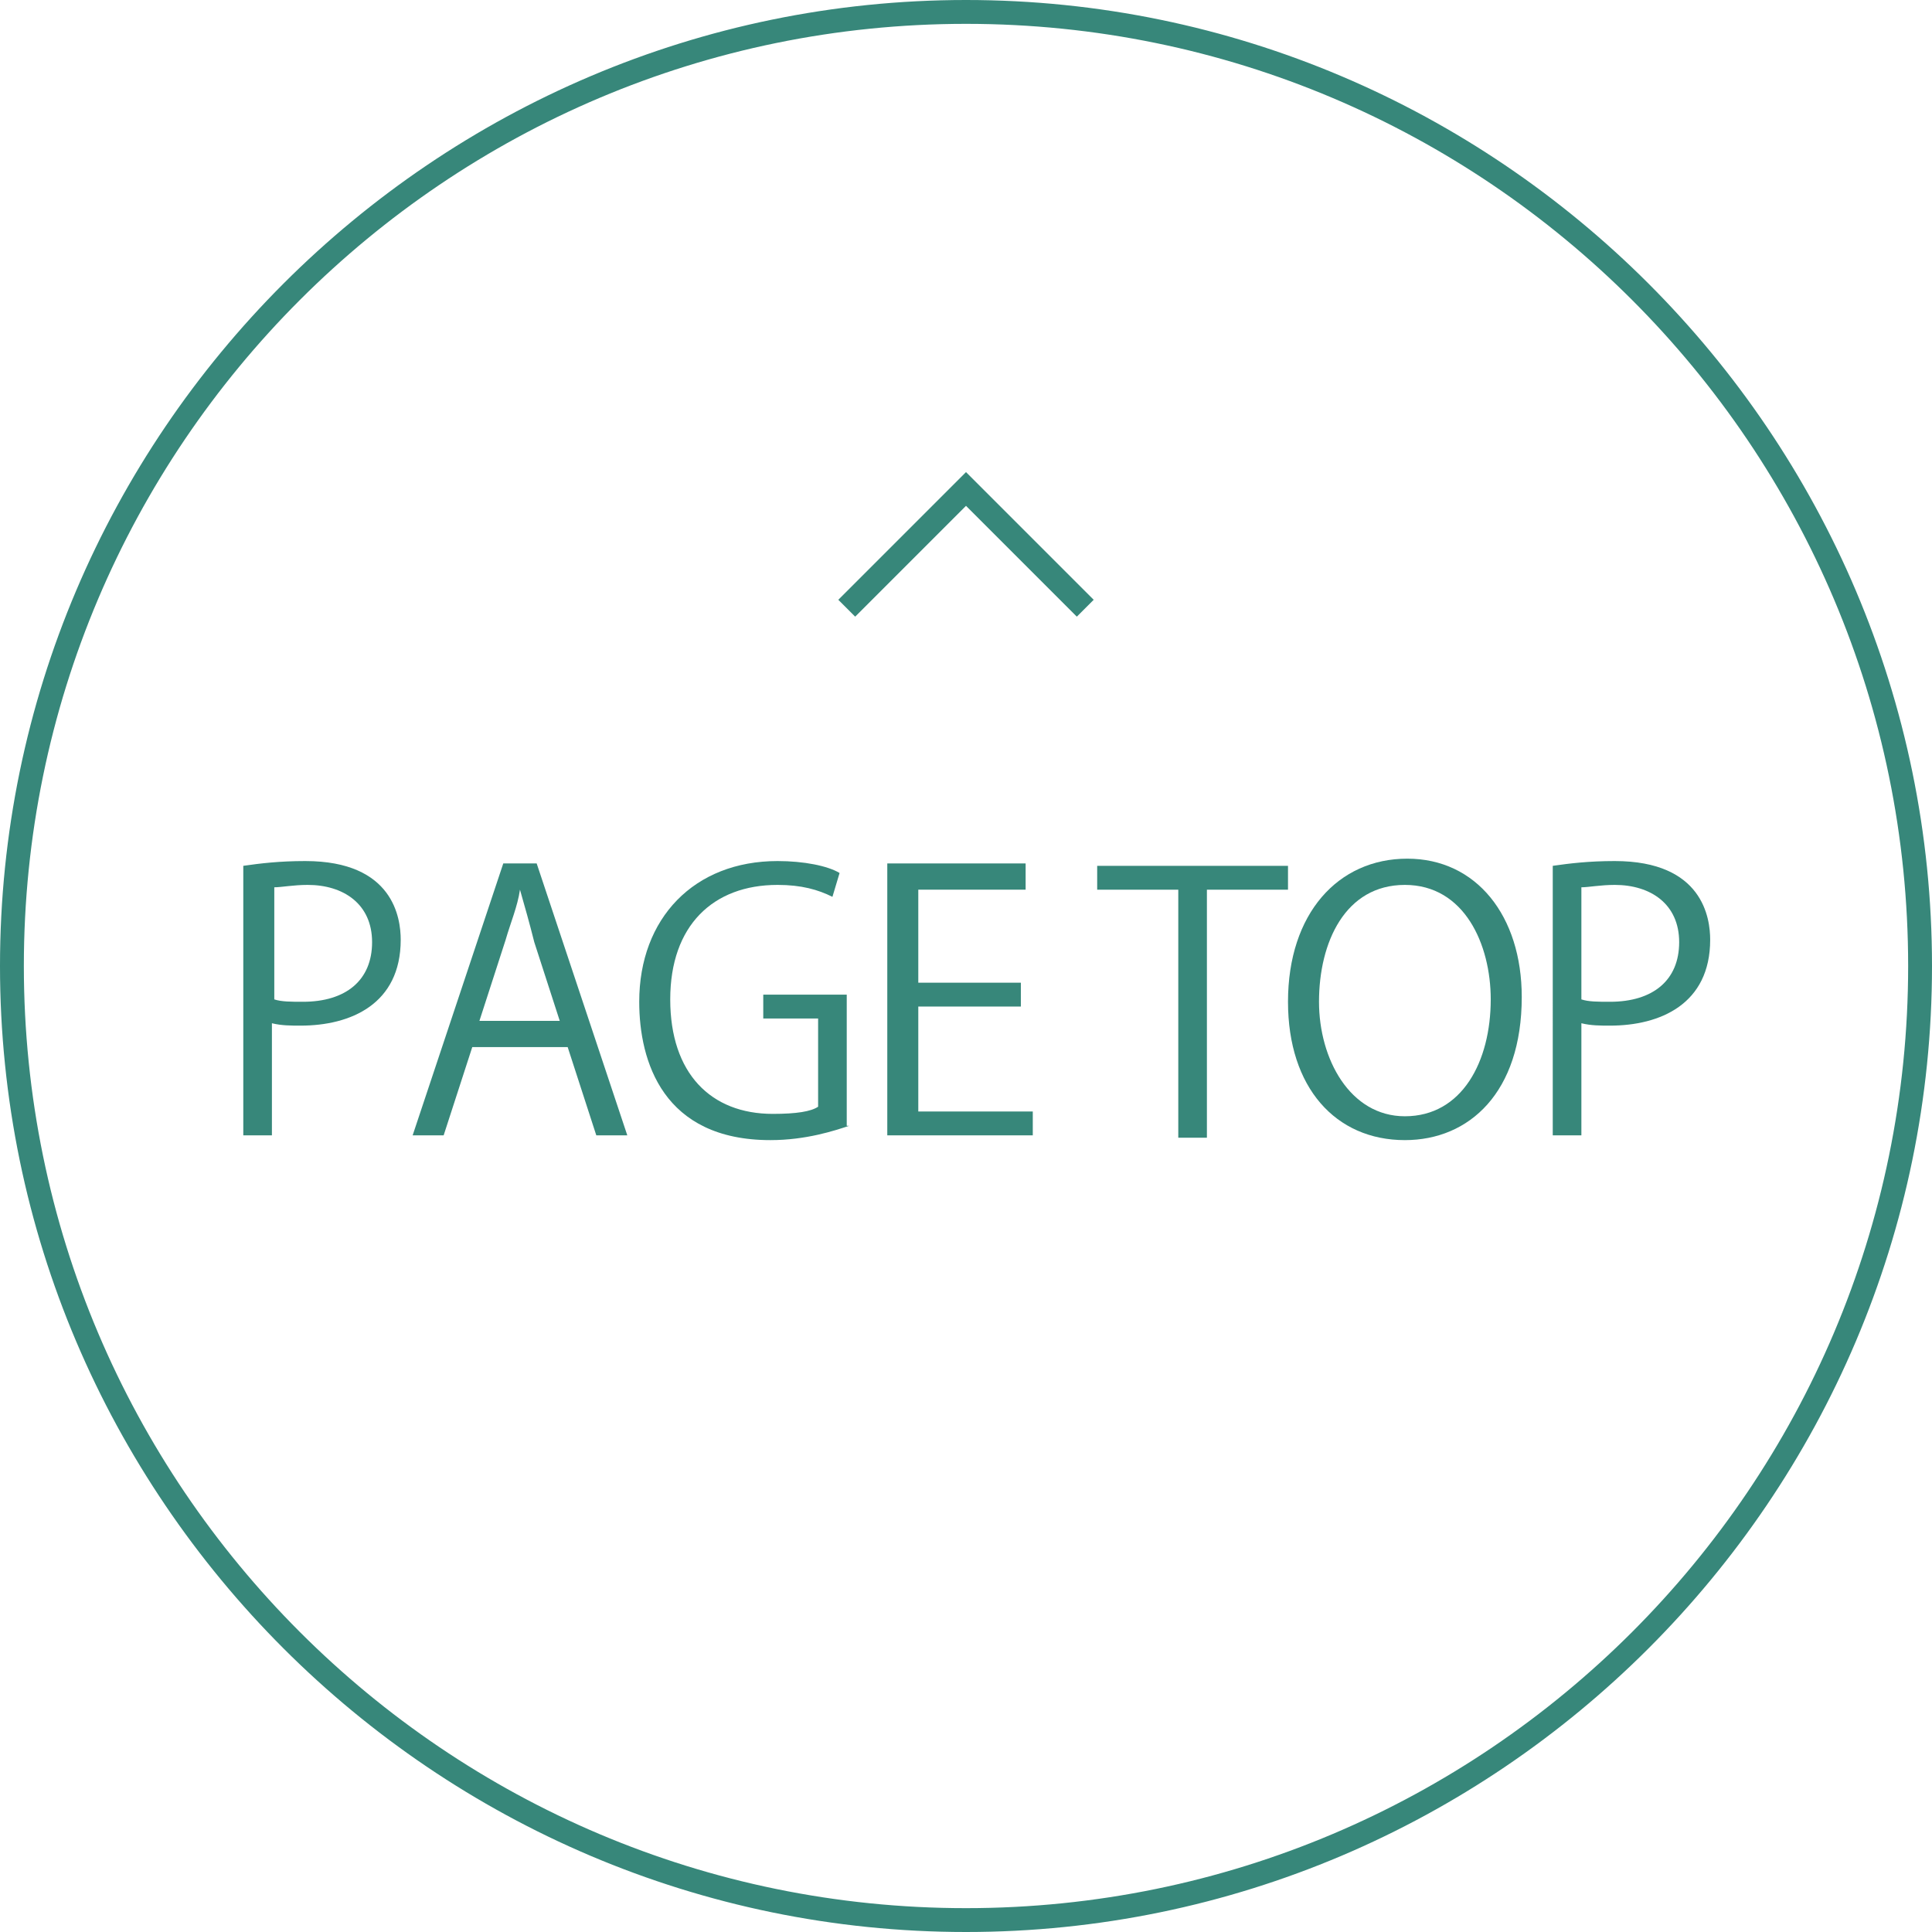
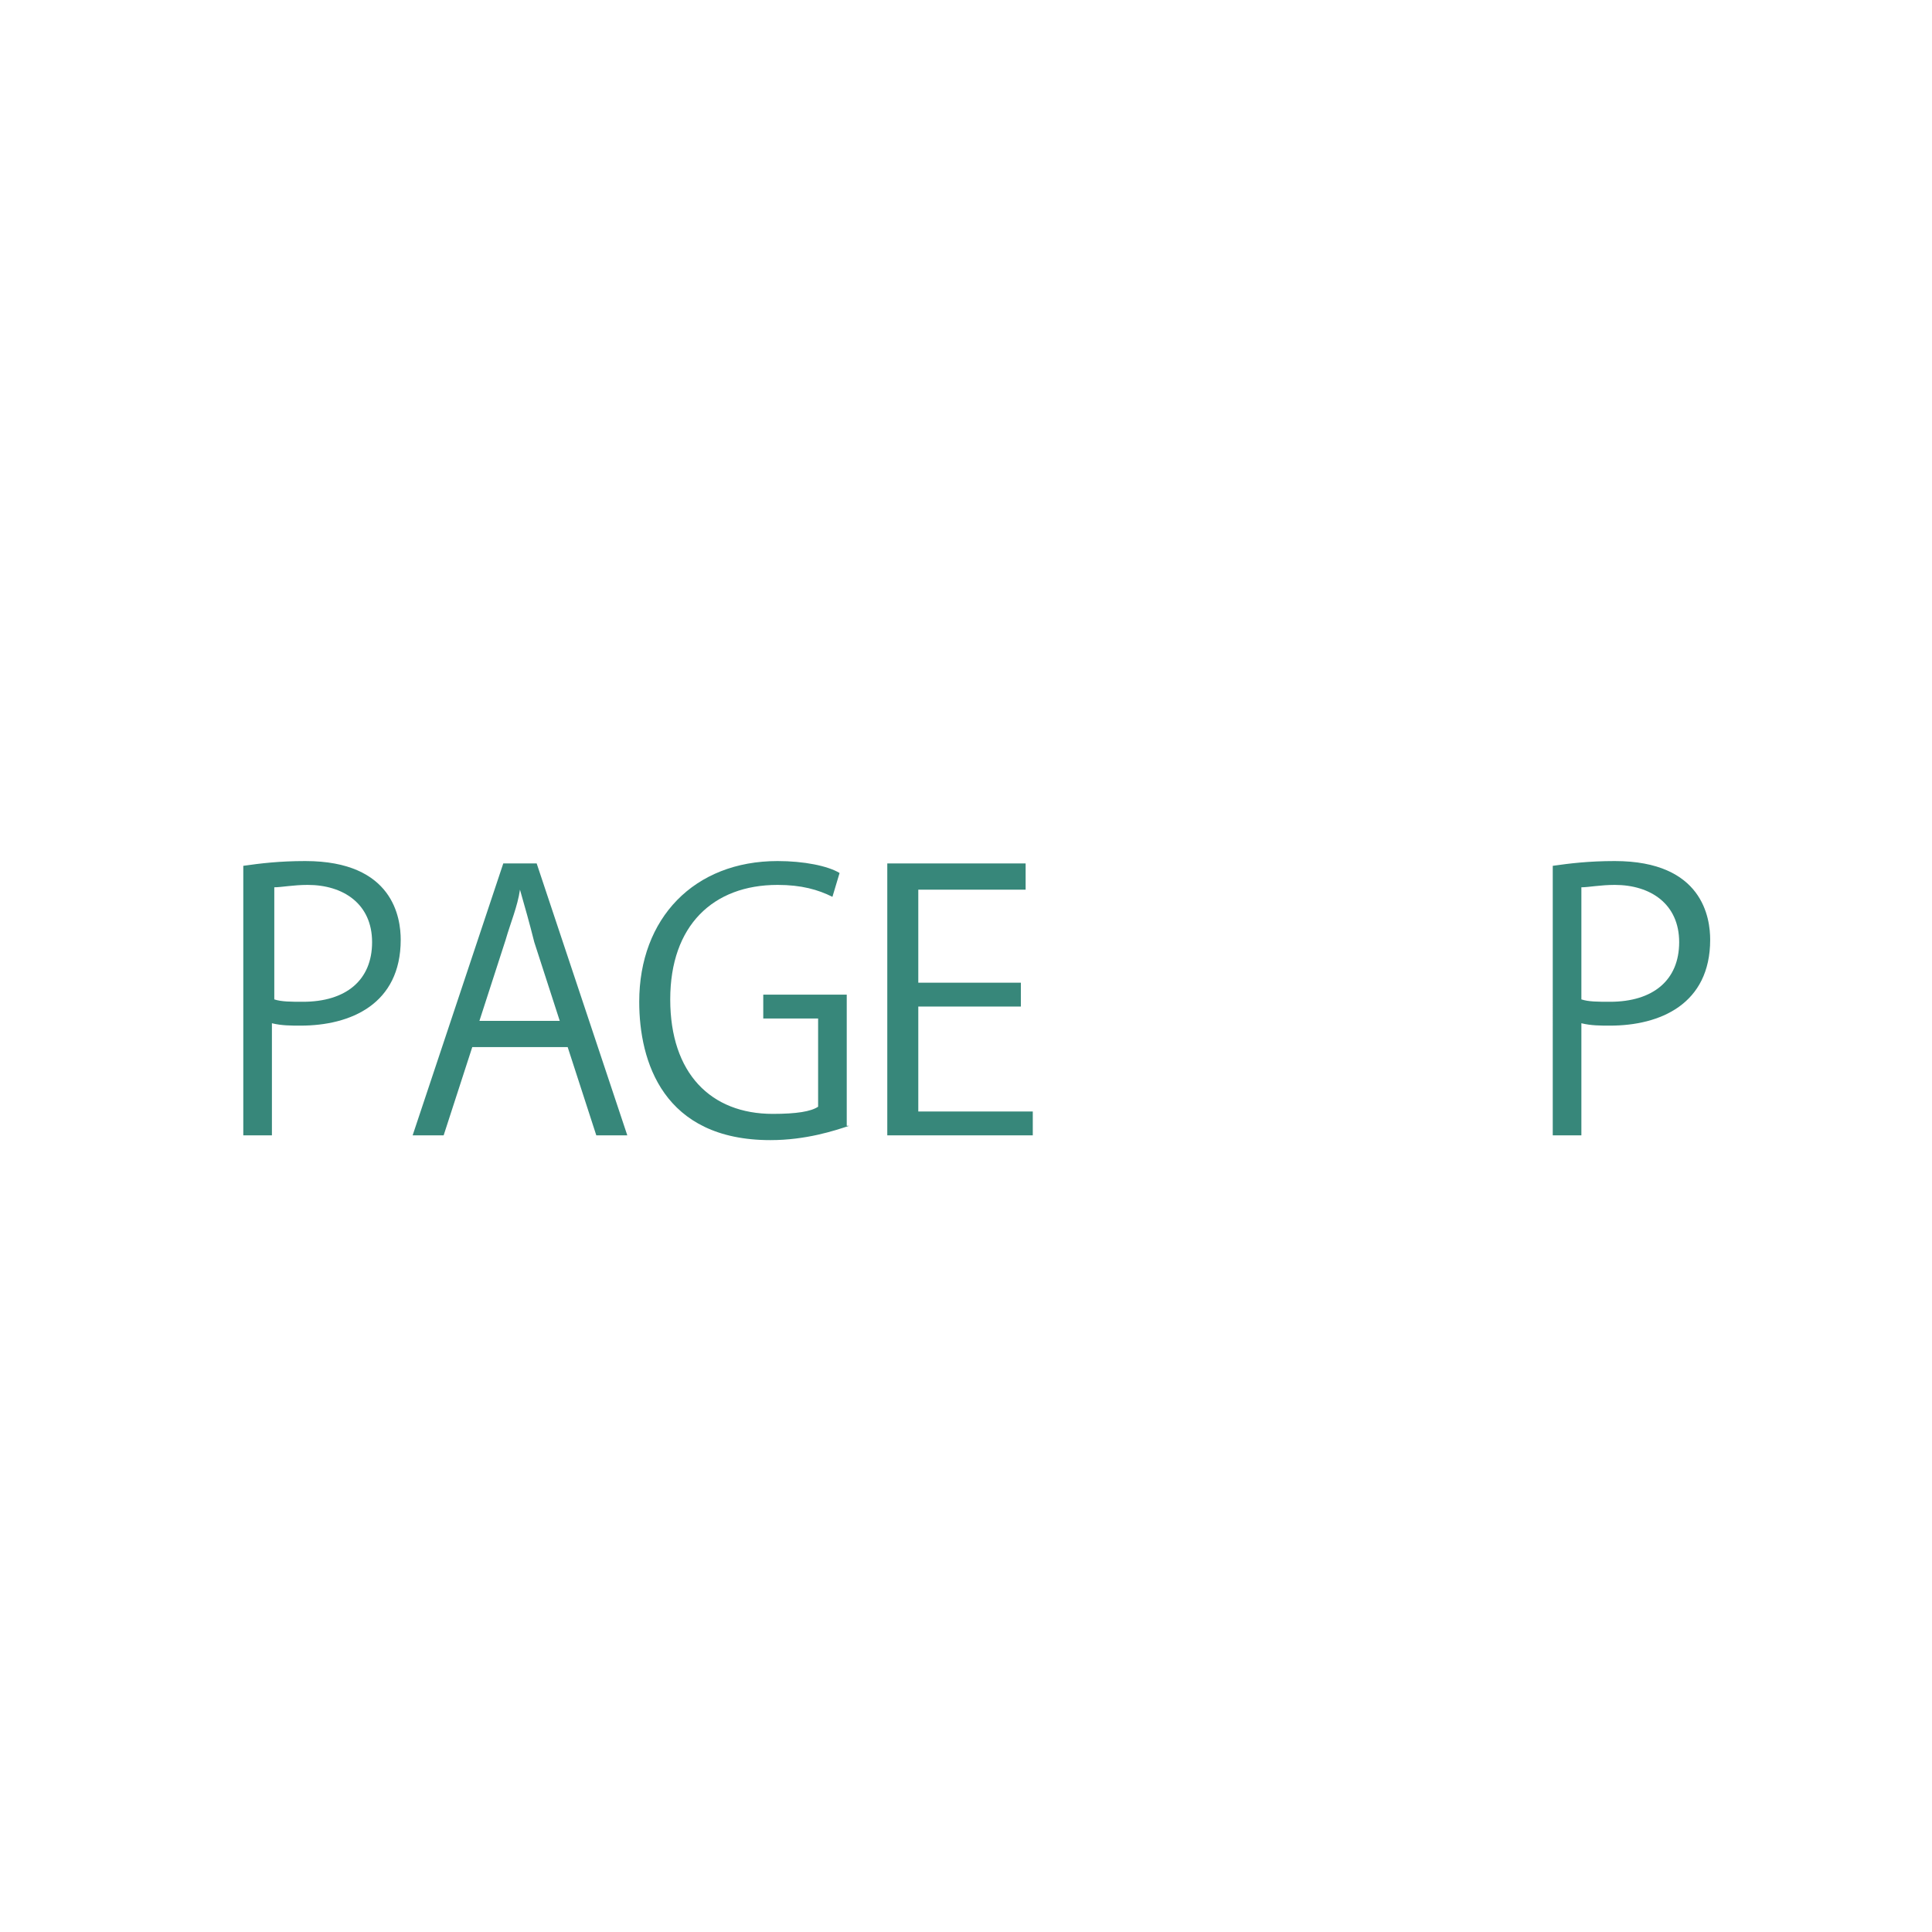
<svg xmlns="http://www.w3.org/2000/svg" version="1.1" id="レイヤー_1" x="0px" y="0px" viewBox="0 0 81 81" style="enable-background:new 0 0 81 81;" xml:space="preserve">
  <style type="text/css">
	.st0{fill:#37877A;}
	.st1{fill:none;stroke:#37877A;stroke-width:1;stroke-miterlimit:10;}
</style>
-   <path class="st0" d="M40.5,81C18.2,81,0,62.8,0,40.5C0,18.2,18.2,0,40.5,0S81,18.2,81,40.5C81,62.8,62.8,81,40.5,81z M40.5,1  C18.7,1,1,18.7,1,40.5C1,62.3,18.7,80,40.5,80S80,62.3,80,40.5C80,18.7,62.3,1,40.5,1z" />
-   <polyline class="st1" points="35.5,25.5 40.5,20.5 45.5,25.5 " />
  <g>
    <path class="st0" d="M10.2,36.3c0.7-0.1,1.5-0.2,2.6-0.2c3.7,0,4,2.4,4,3.3c0,2.7-2.1,3.6-4.2,3.6c-0.4,0-0.8,0-1.2-0.1v4.7h-1.2   V36.3z M11.5,41.9c0.3,0.1,0.7,0.1,1.2,0.1c1.8,0,2.9-0.9,2.9-2.5c0-1.6-1.2-2.4-2.7-2.4c-0.6,0-1.1,0.1-1.4,0.1V41.9z" />
    <path class="st0" d="M26.3,47.6H25l-1.2-3.7h-4l-1.2,3.7h-1.3l3.8-11.4h1.4L26.3,47.6z M23.5,42.9l-1.1-3.4   c-0.2-0.8-0.4-1.5-0.6-2.2h0c-0.1,0.7-0.4,1.4-0.6,2.1l-1.1,3.4H23.5z" />
    <path class="st0" d="M35.6,47.2c-0.6,0.2-1.8,0.6-3.3,0.6c-4.5,0-5.5-3.3-5.5-5.8c0-3.5,2.3-5.9,5.8-5.9c1.1,0,2.1,0.2,2.6,0.5   l-0.3,1c-0.6-0.3-1.3-0.5-2.3-0.5c-2.7,0-4.5,1.7-4.5,4.8c0,3.1,1.7,4.8,4.3,4.8c1,0,1.6-0.1,1.9-0.3v-3.7H32v-1h3.5V47.2z" />
    <path class="st0" d="M43.2,47.6h-6V36.2h5.8v1.1h-4.5v3.9h4.3v1h-4.3v4.4h4.8V47.6z" />
-     <path class="st0" d="M54,37.3h-3.4v10.4h-1.2V37.3H46v-1h8V37.3z" />
-     <path class="st0" d="M63.8,41.8c0,4-2.2,6-4.9,6C56,47.8,54,45.6,54,42c0-3.7,2.1-6,5-6C61.9,36,63.8,38.4,63.8,41.8z M55.3,42   c0,2.4,1.3,4.8,3.6,4.8c2.4,0,3.6-2.3,3.6-4.9c0-2.3-1.1-4.8-3.6-4.8C56.4,37.1,55.3,39.5,55.3,42z" />
    <path class="st0" d="M65.1,36.3c0.7-0.1,1.5-0.2,2.6-0.2c3.7,0,4,2.4,4,3.3c0,2.7-2.1,3.6-4.2,3.6c-0.4,0-0.8,0-1.2-0.1v4.7h-1.2   V36.3z M66.3,41.9c0.3,0.1,0.7,0.1,1.2,0.1c1.8,0,2.9-0.9,2.9-2.5c0-1.6-1.2-2.4-2.7-2.4c-0.6,0-1.1,0.1-1.4,0.1V41.9z" />
  </g>
</svg>